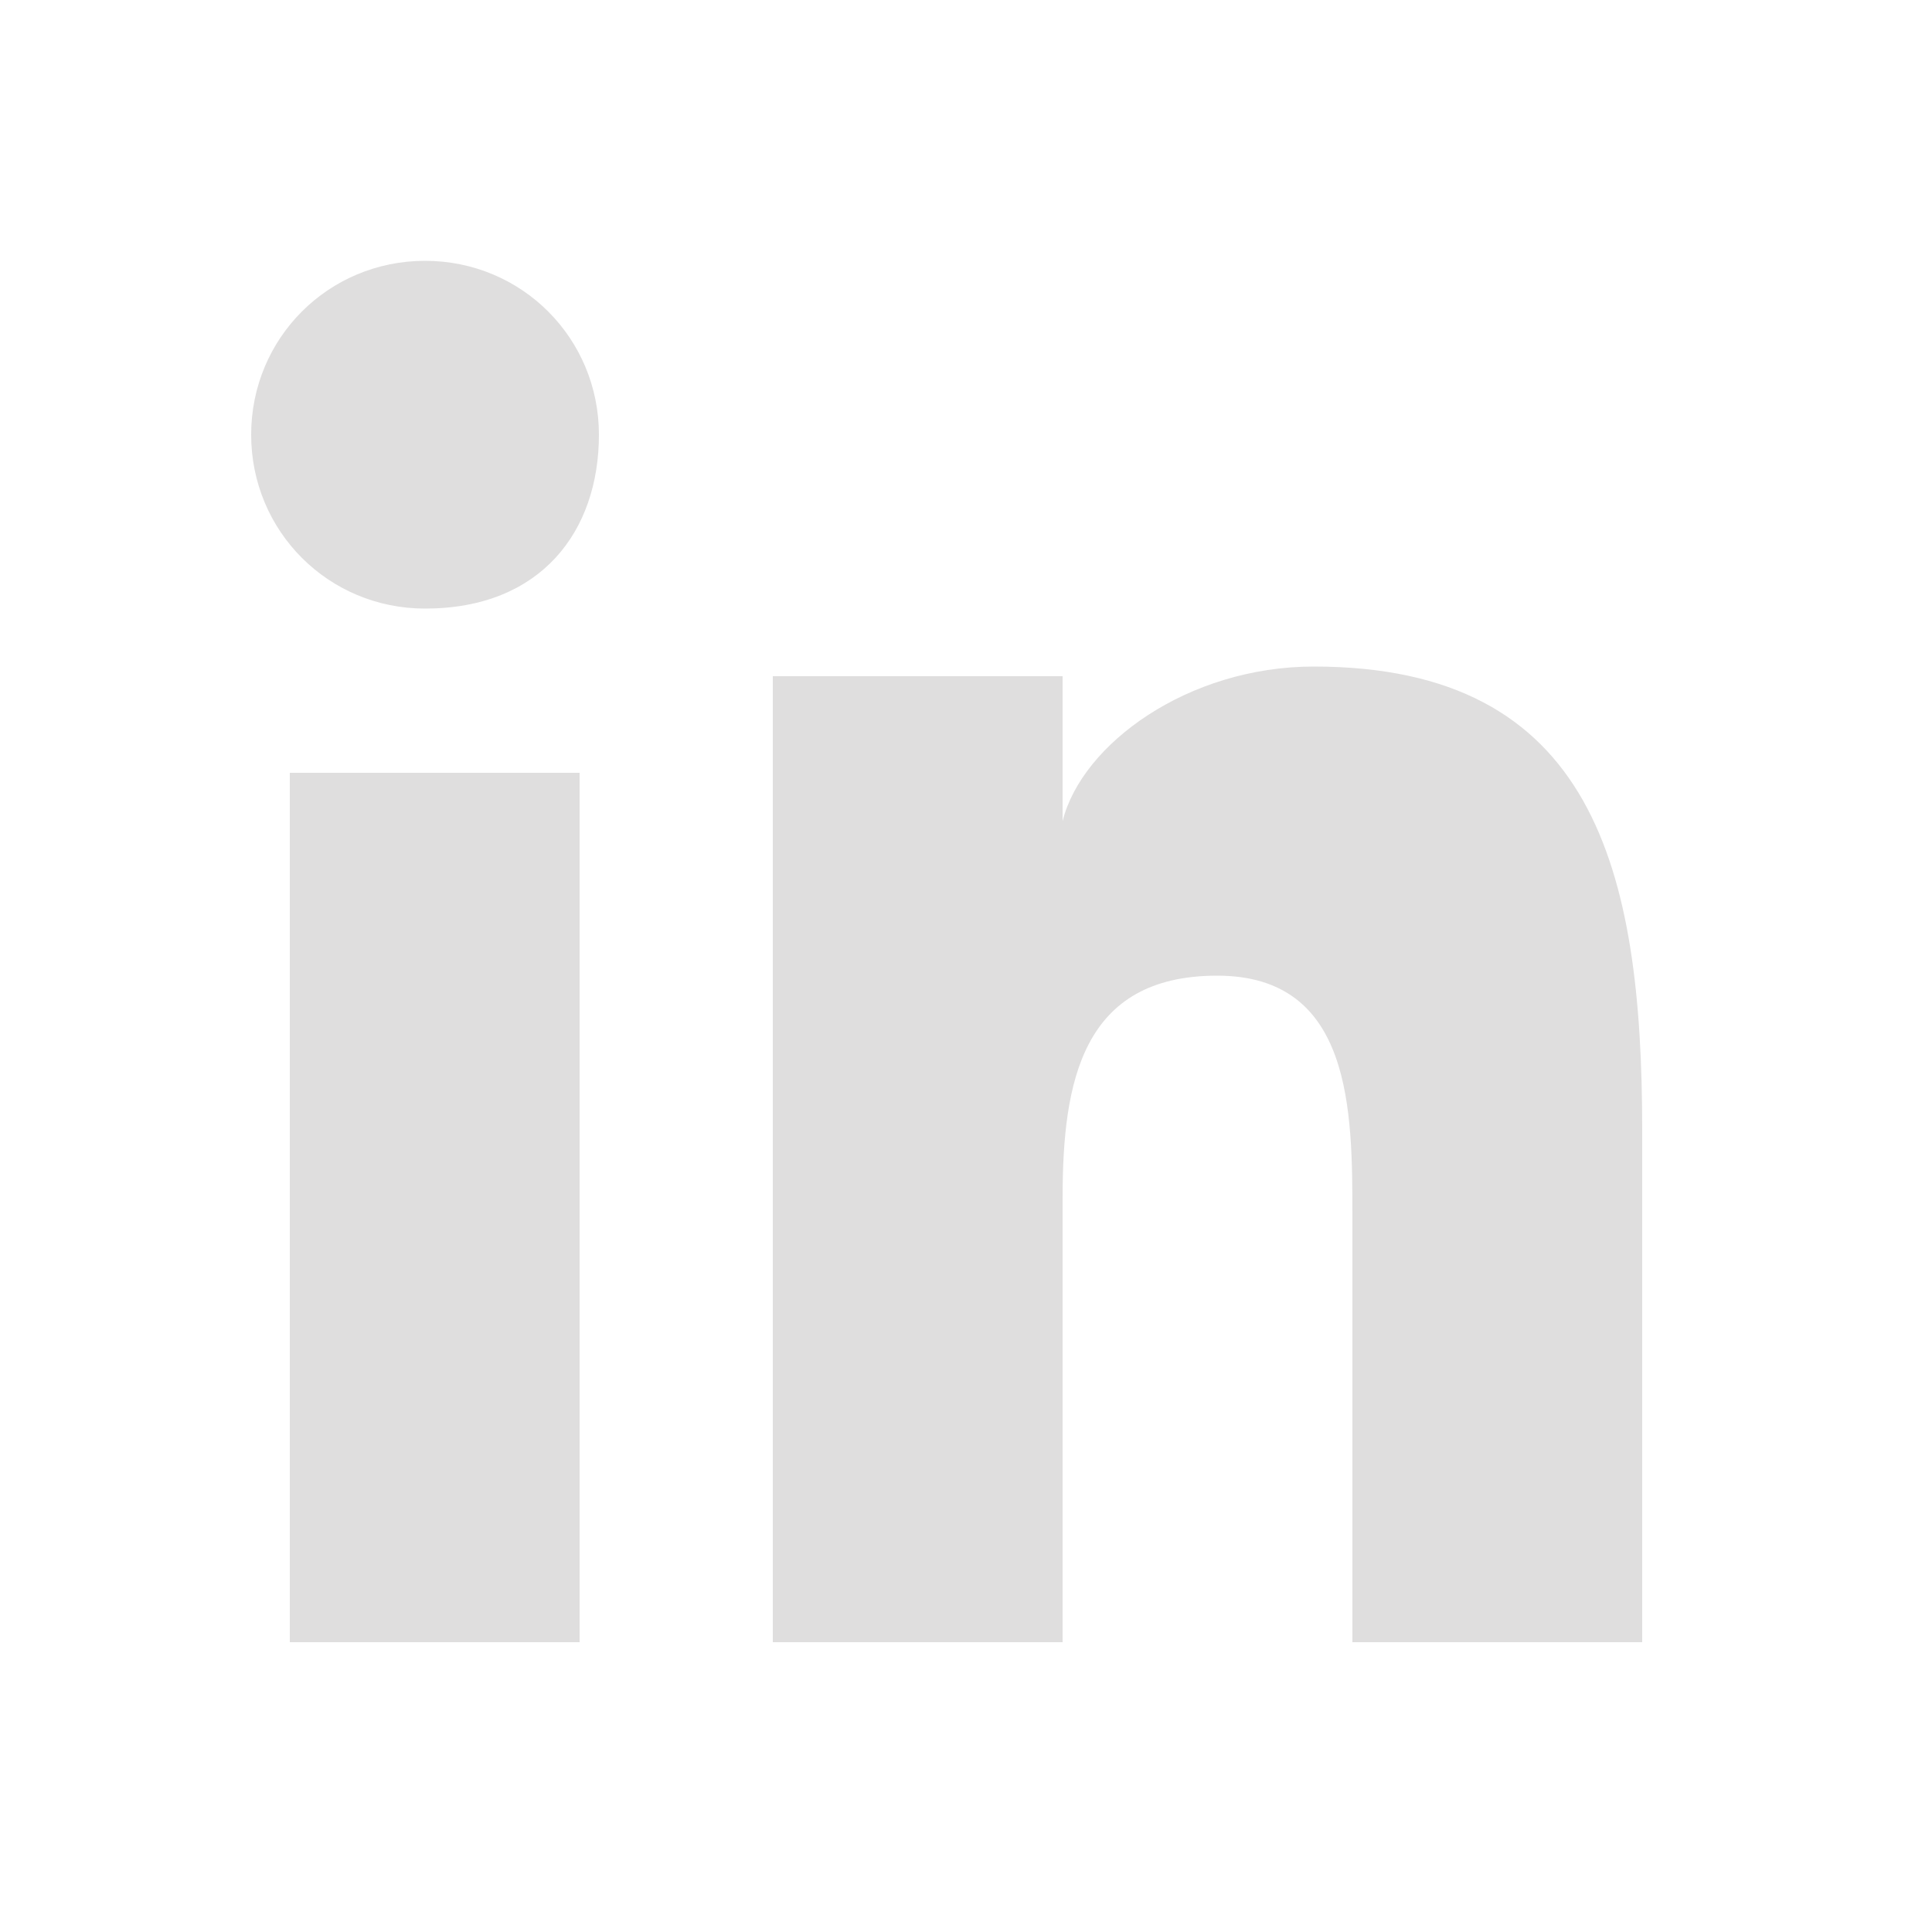
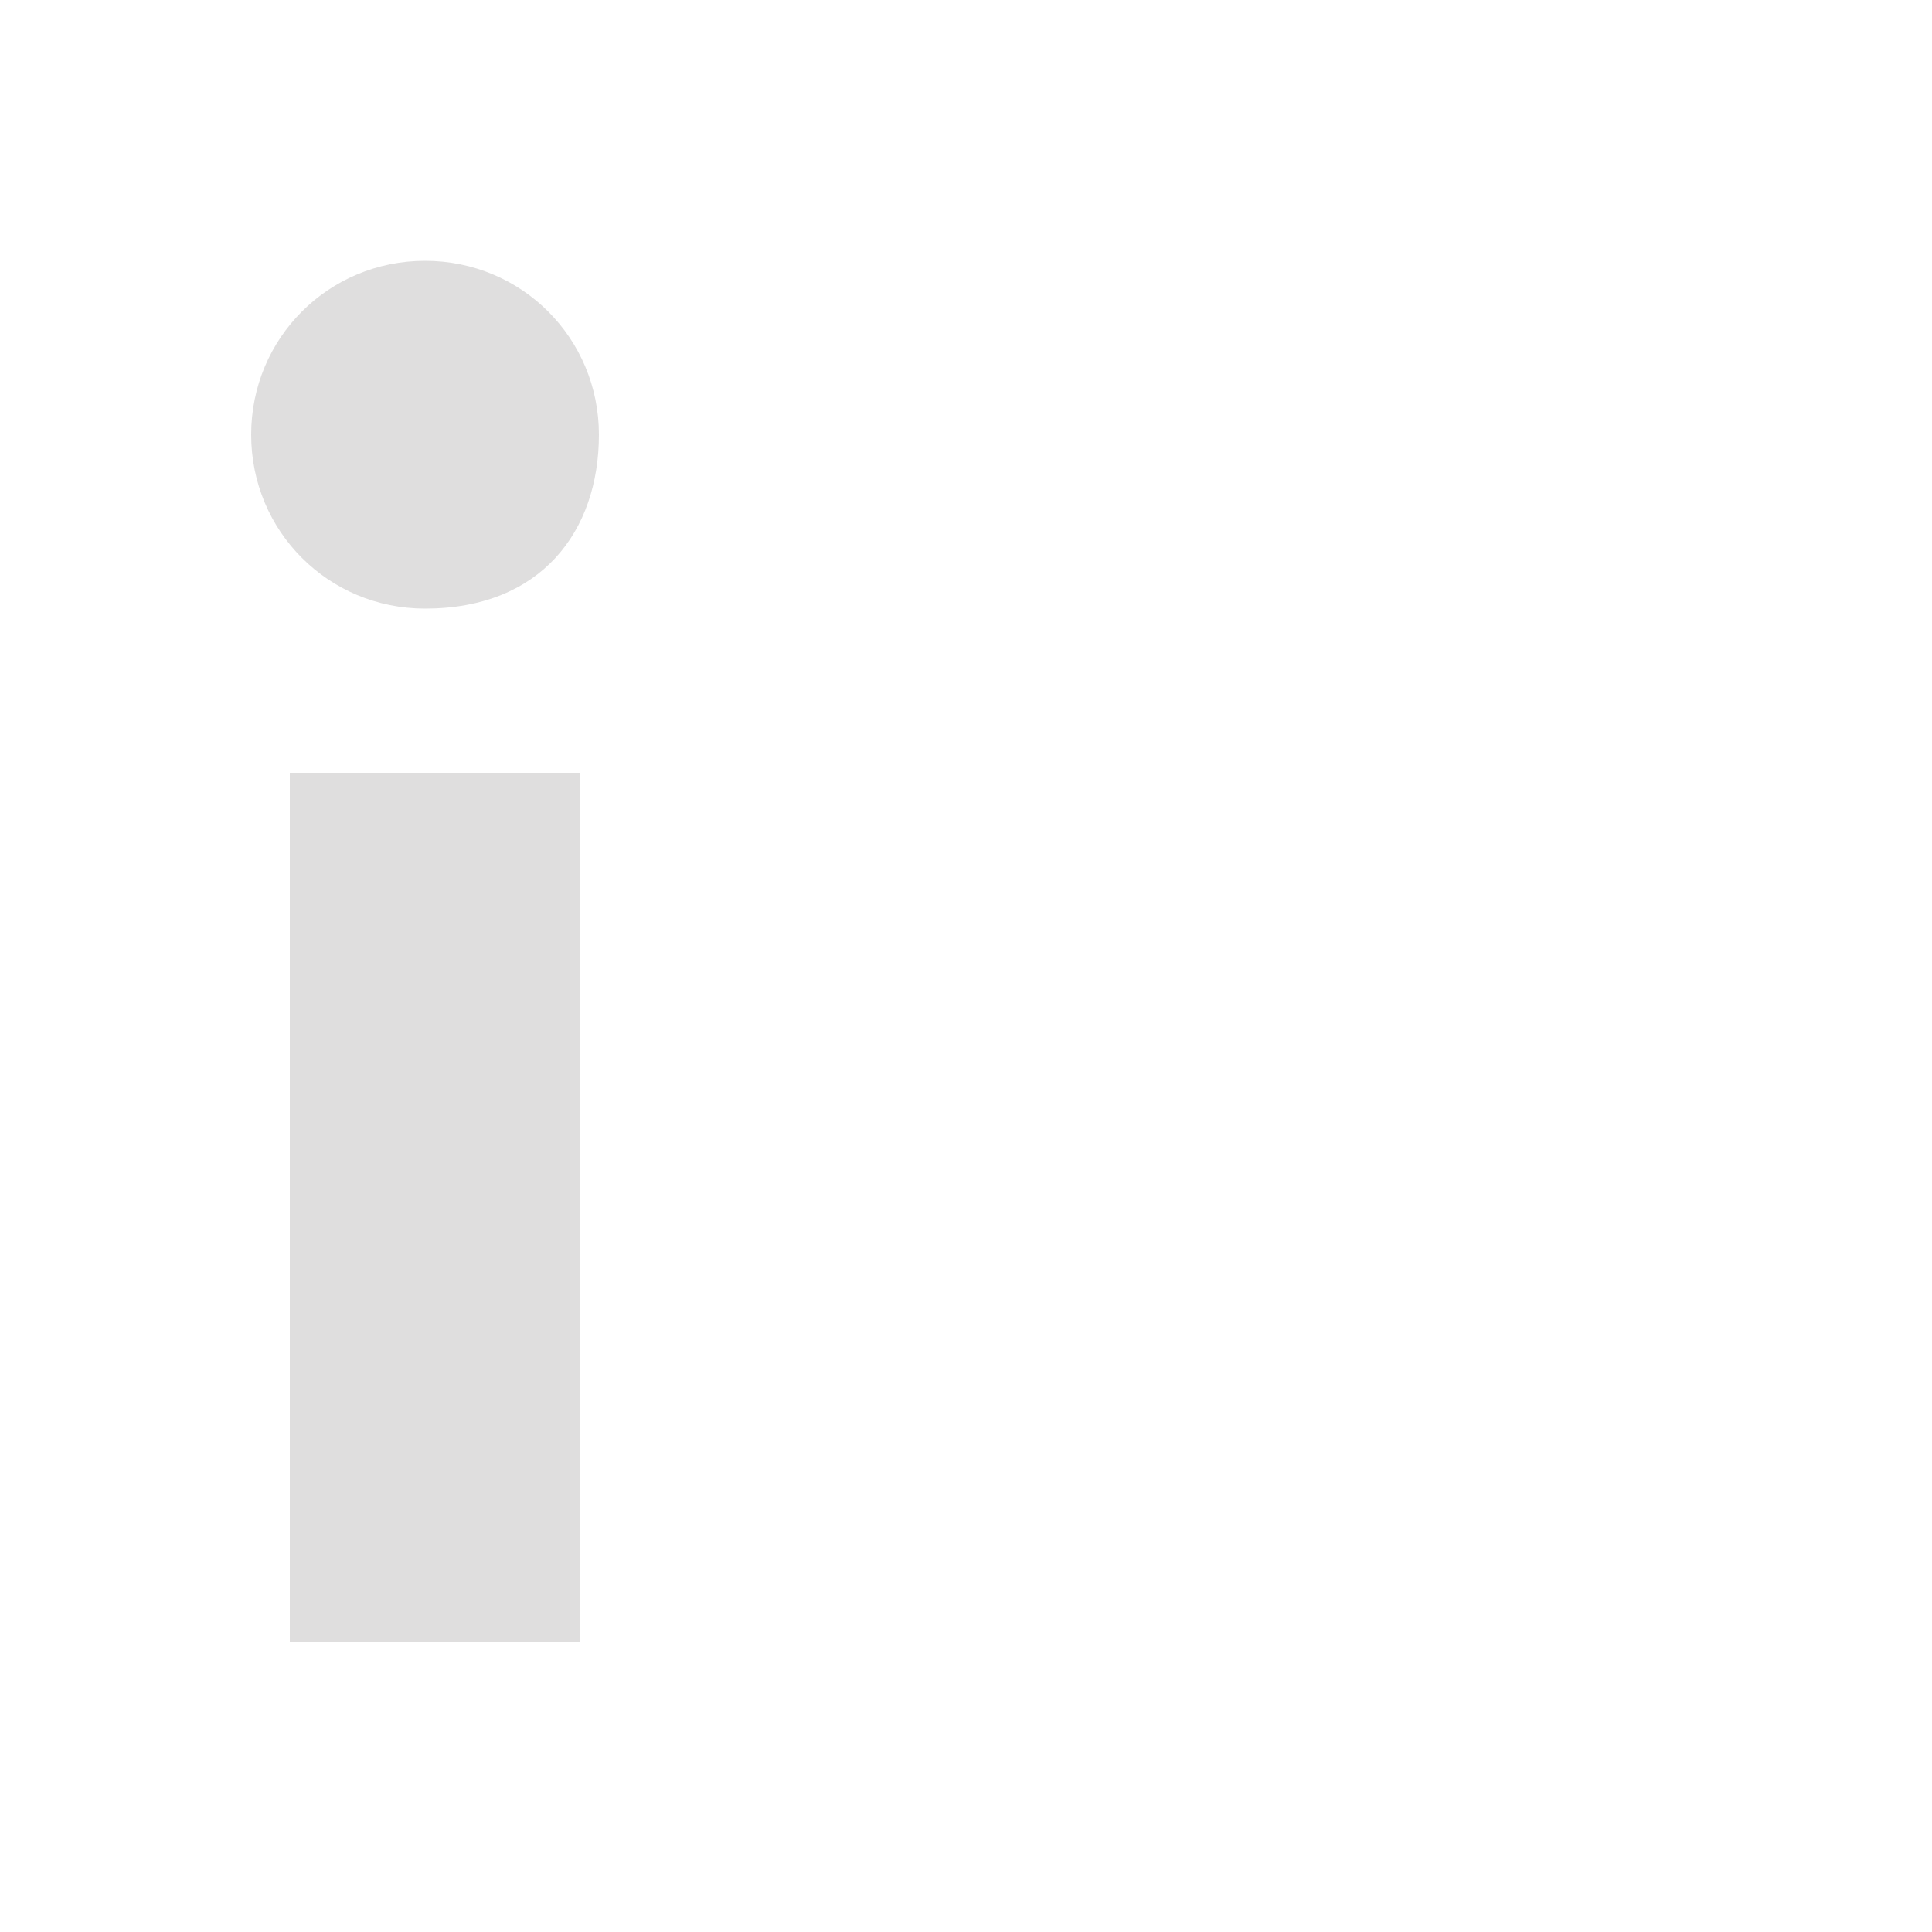
<svg xmlns="http://www.w3.org/2000/svg" version="1.1" id="Layer_1" x="0px" y="0px" viewBox="0 0 20 20" style="enable-background:new 0 0 20 20;" xml:space="preserve">
  <style type="text/css">
	.st0{fill:#DFDEDE;}
</style>
  <polygon class="st0" points="5.9,17 3,17 3,8 6,8 6,17 " />
  <path class="st0" d="M4.4,6.3c-1,0-1.8-0.8-1.8-1.8s0.8-1.8,1.8-1.8s1.8,0.8,1.8,1.8S5.6,6.3,4.4,6.3z" />
-   <path class="st0" d="M17.5,17H14v-4.4c0-1.1,0-2.5-1.4-2.5S11,11.2,11,12.4V17H8V7h3v1.5c0.2-0.8,1.3-1.6,2.6-1.6  c2.9,0,3.4,2.1,3.4,4.8V17C17,17,17.5,17,17.5,17z" />
</svg>